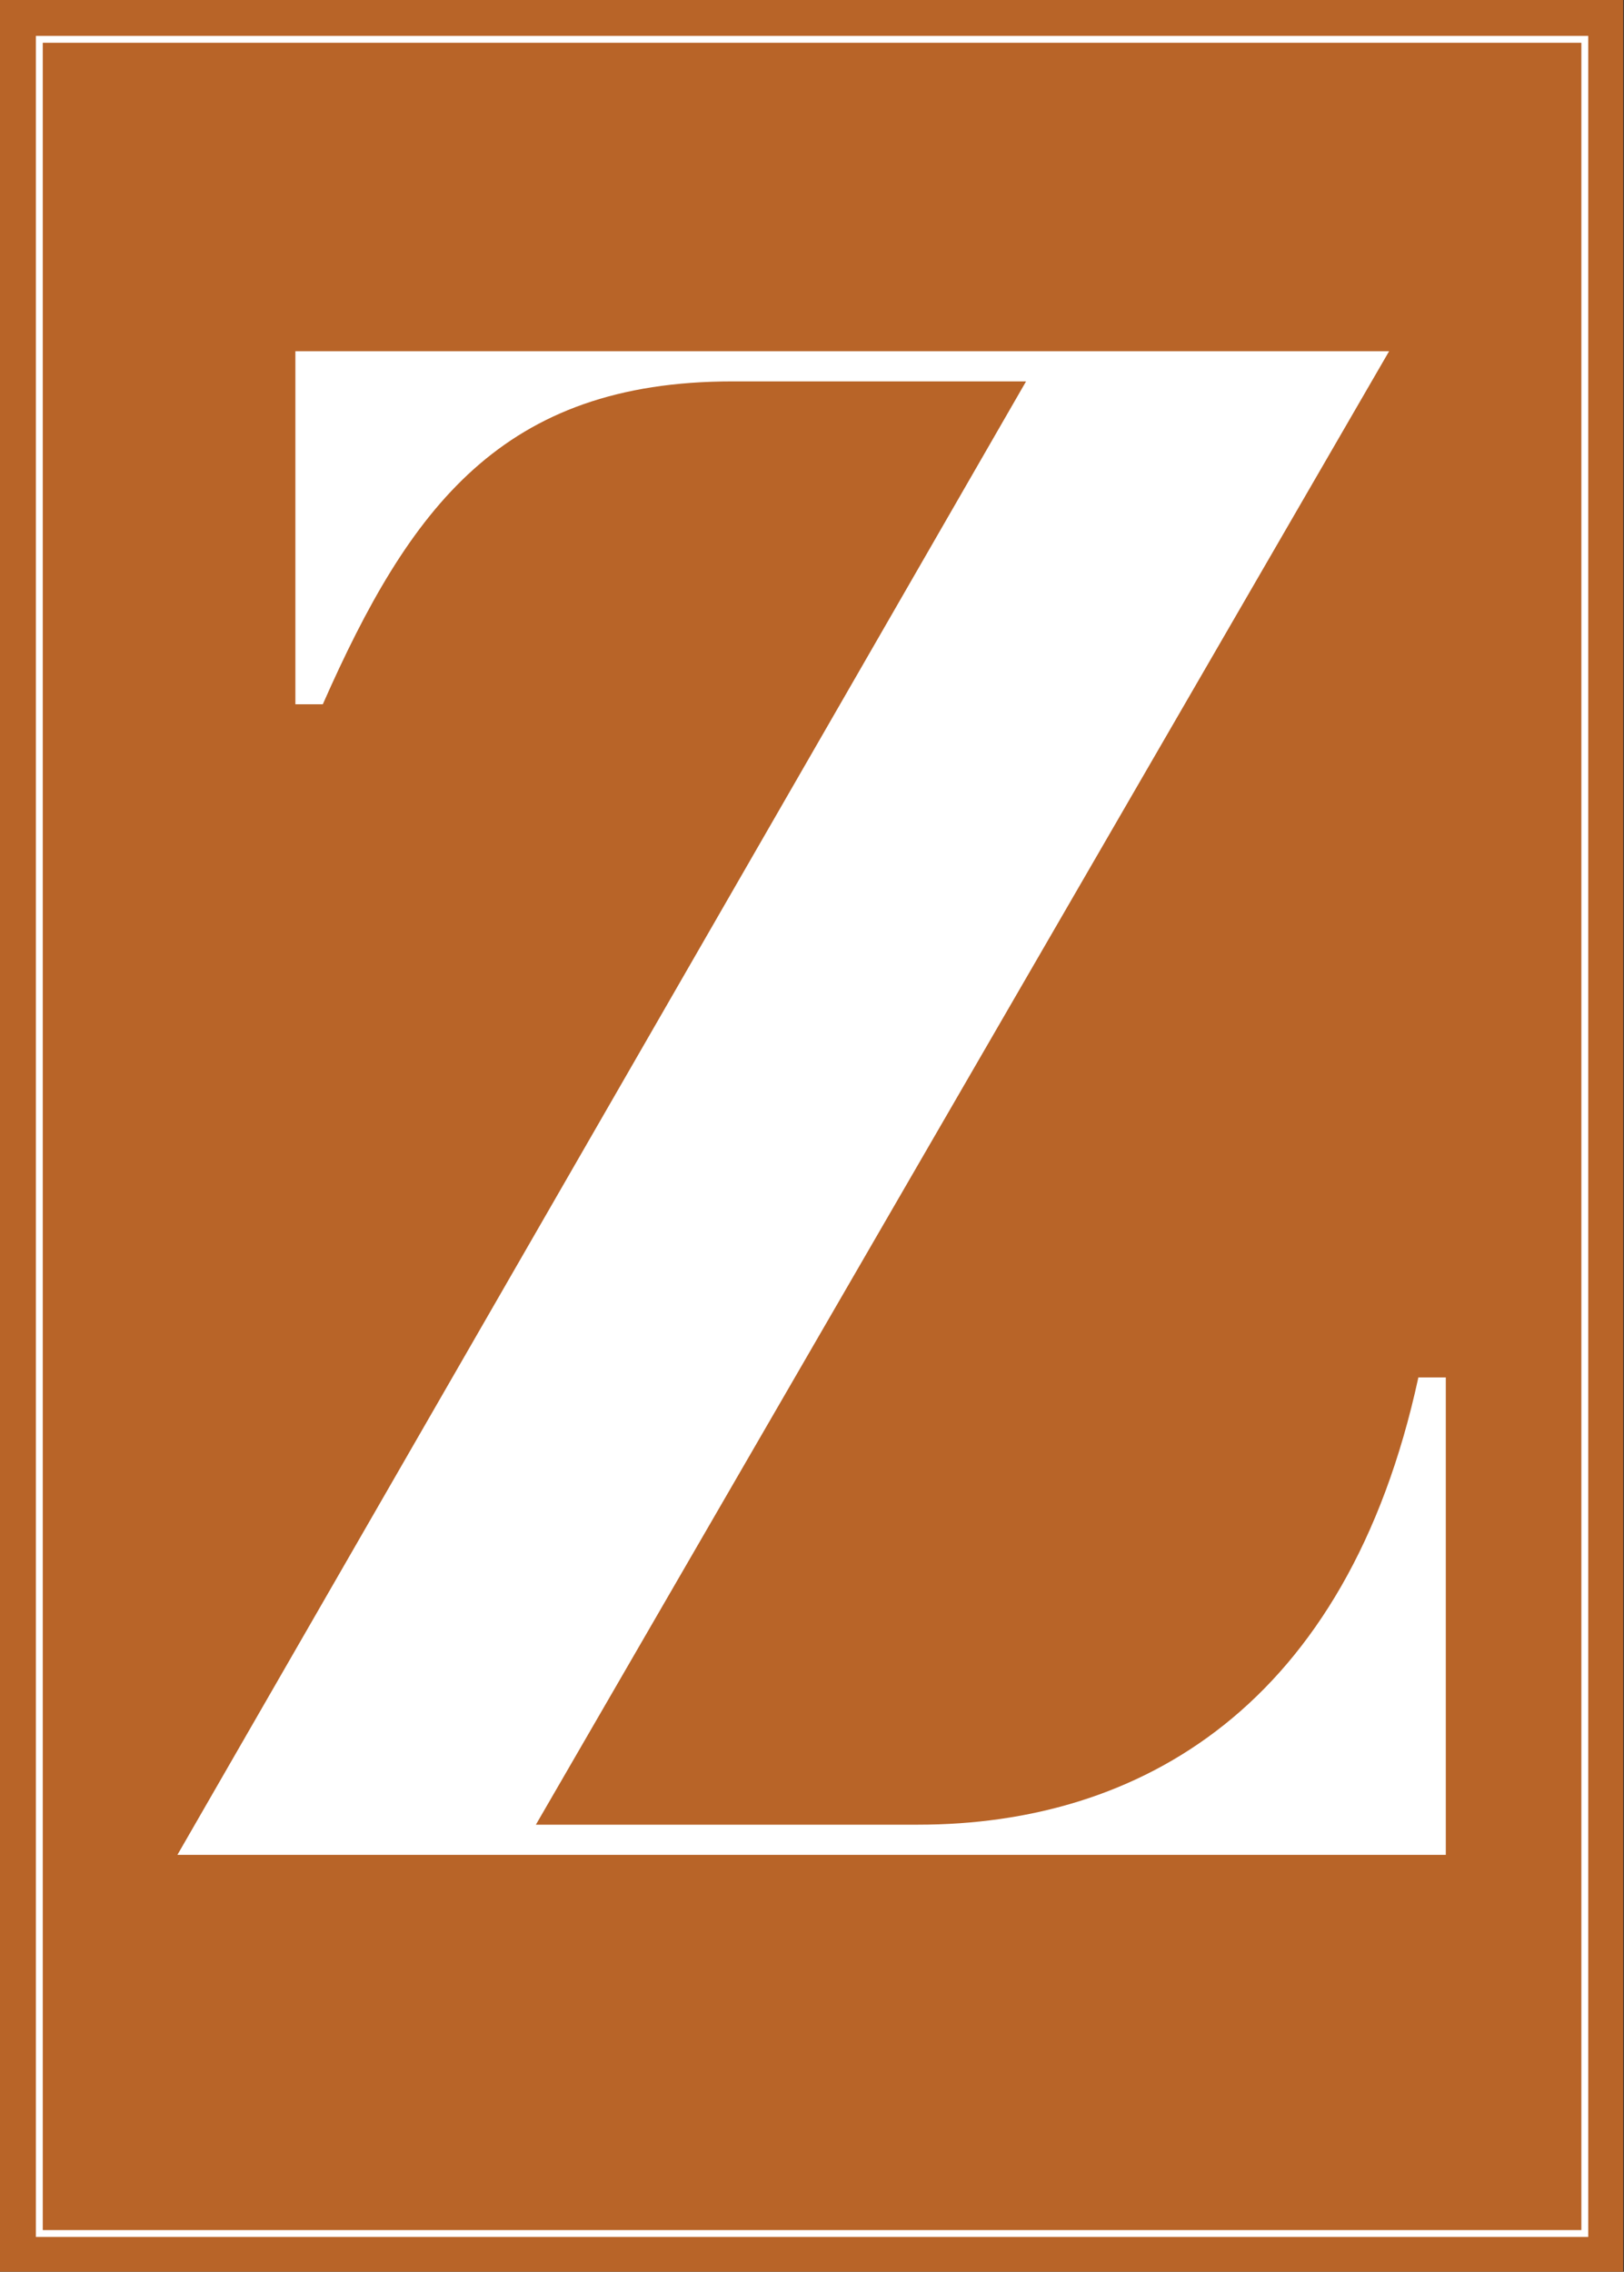
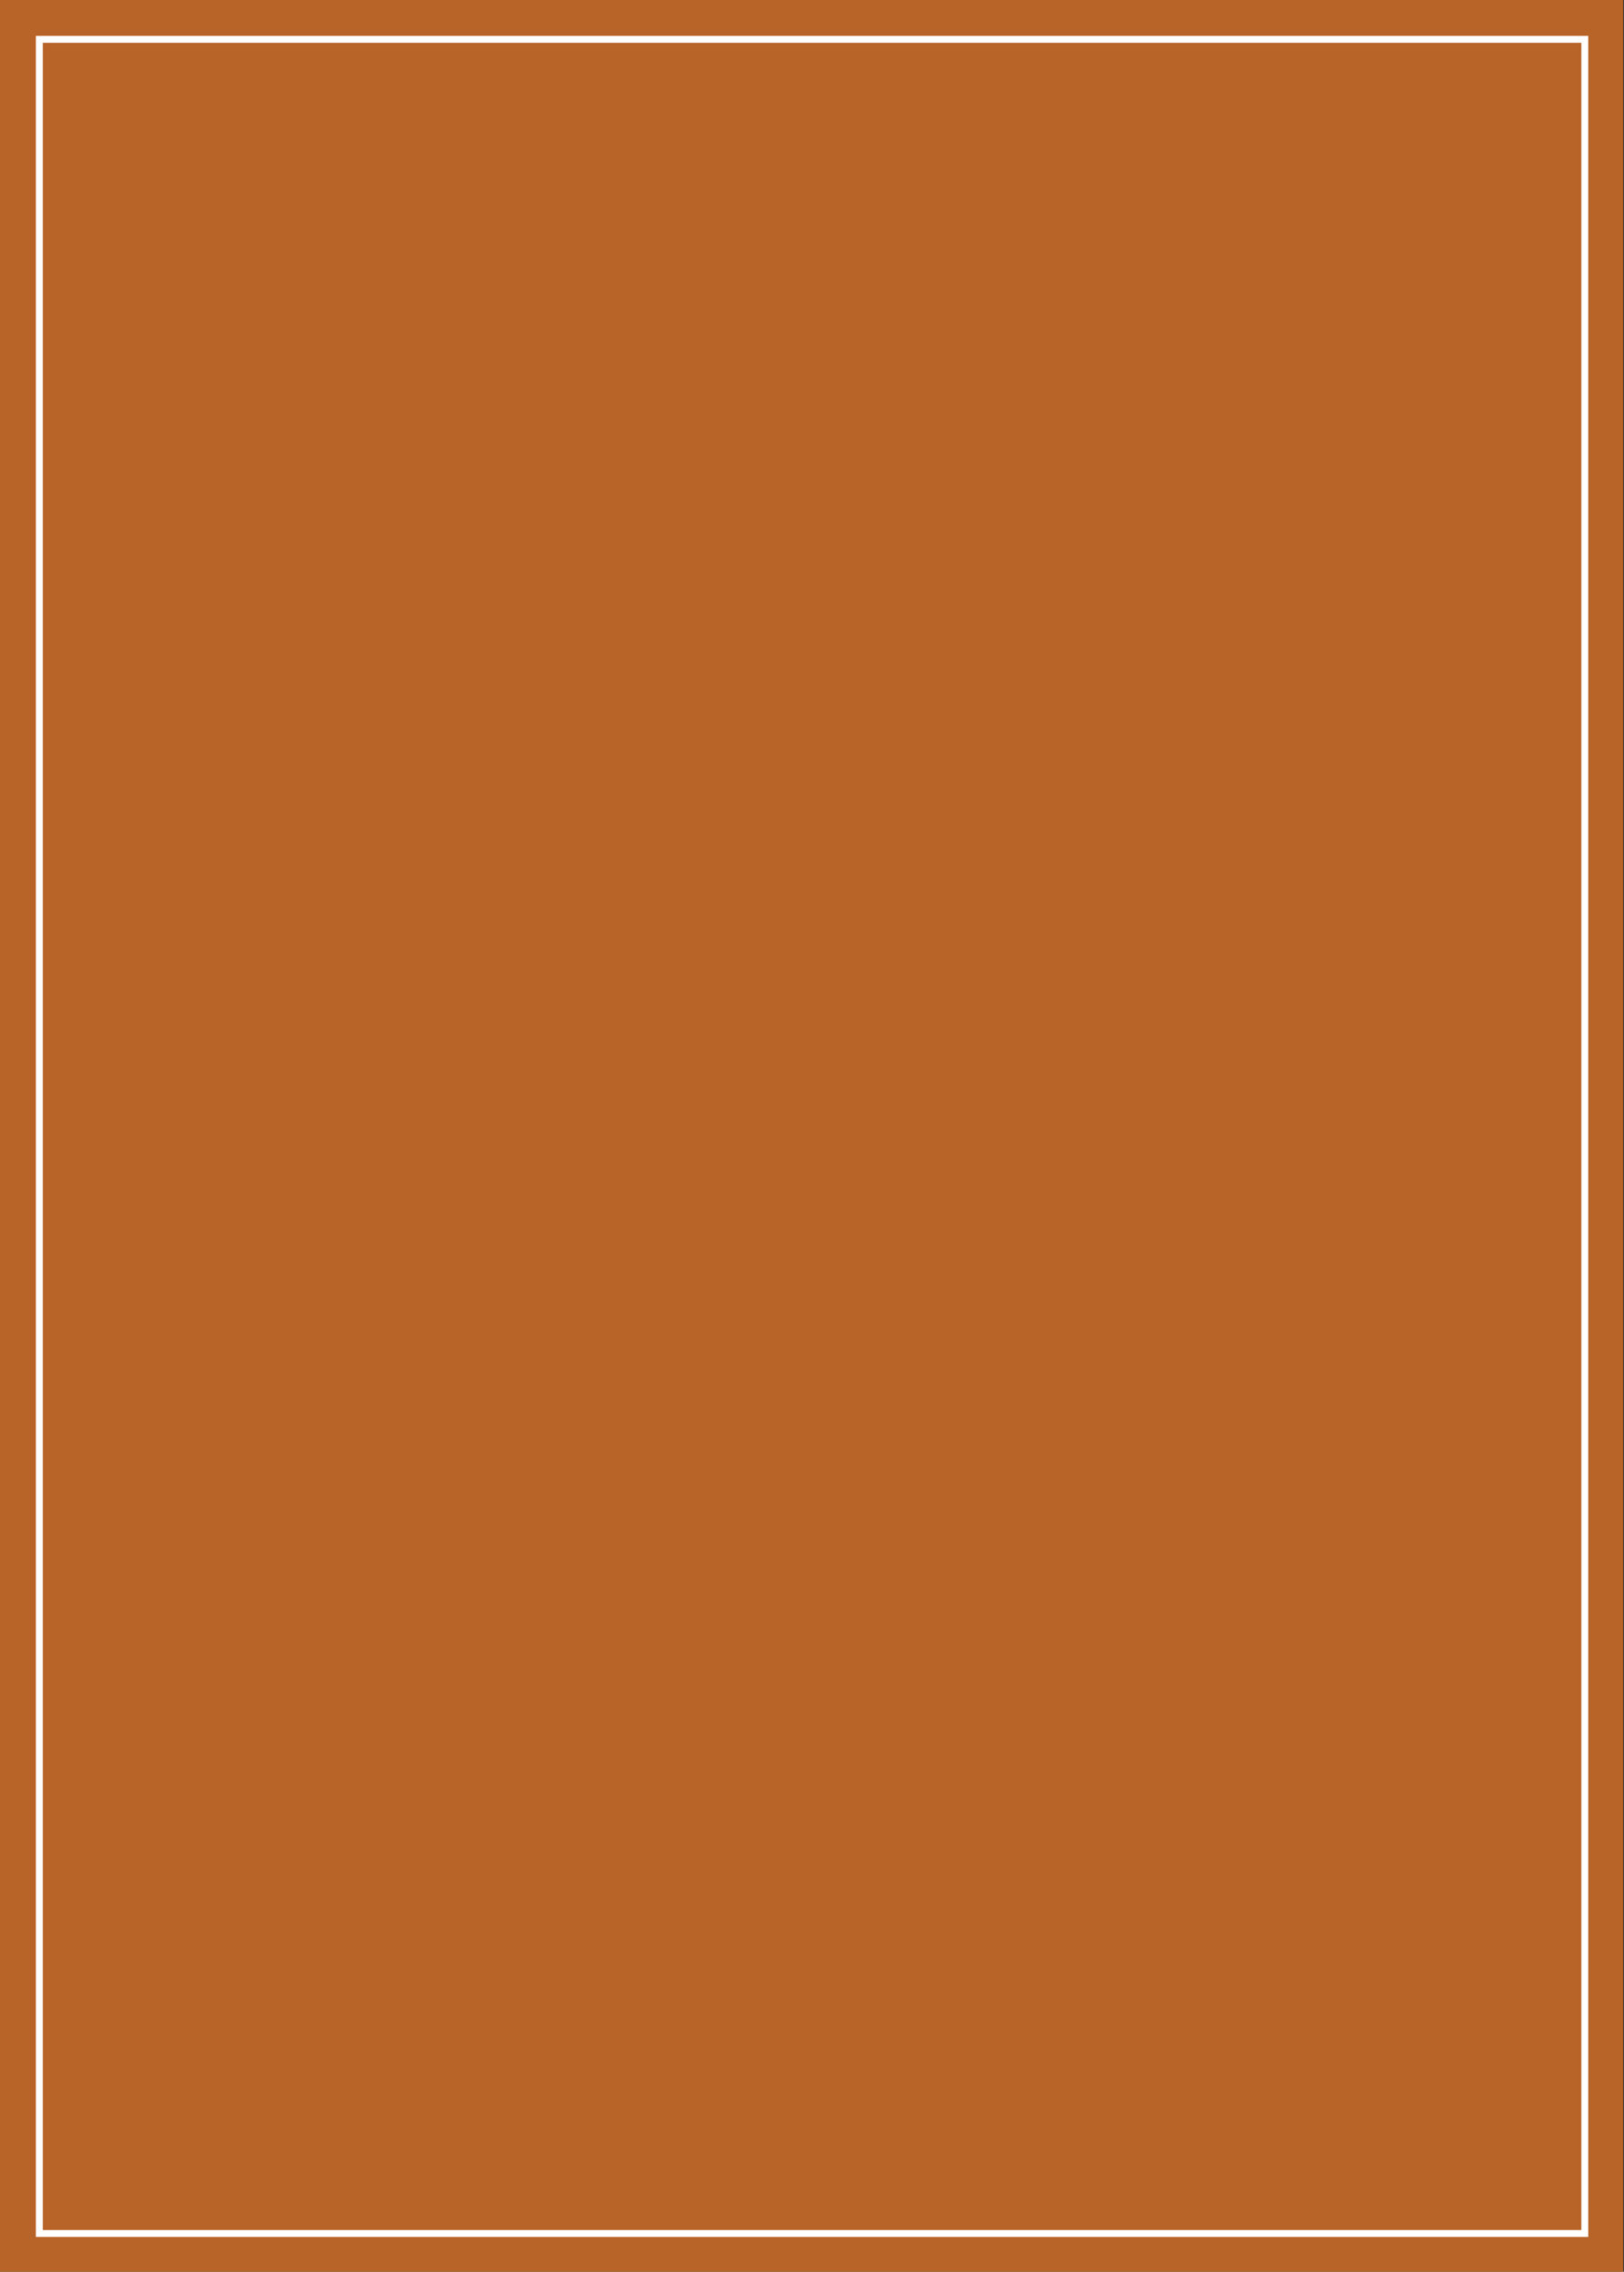
<svg xmlns="http://www.w3.org/2000/svg" width="100%" height="100%" viewBox="0 0 740 1035" version="1.1" xml:space="preserve" style="fill-rule:evenodd;clip-rule:evenodd;">
  <rect x="0" y="0" width="740" height="1035" fill="#333333" stroke="none" />
  <g transform="matrix(4.167,0,0,4.167,0,0)">
    <g>
      <rect x="0" y="0" width="177.5" height="248.4" style="fill:rgb(184,100,40);" />
      <rect x="4.3" y="4.3" width="169" height="239.9" style="fill:none;stroke:white;stroke-width:0.75px;" />
-       <path d="M19.4,202.8L158.1,202.8L158.1,150.6L155.1,150.6C147.3,186.6 124.6,199.5 100.4,199.5L58.6,199.5L151.9,38.4L32.3,38.4L32.3,77L35.3,77C44.8,55.5 54.9,41.7 80.1,41.7L112.2,41.7L19.4,202.8Z" style="fill:white;fill-rule:nonzero;" />
    </g>
  </g>
</svg>